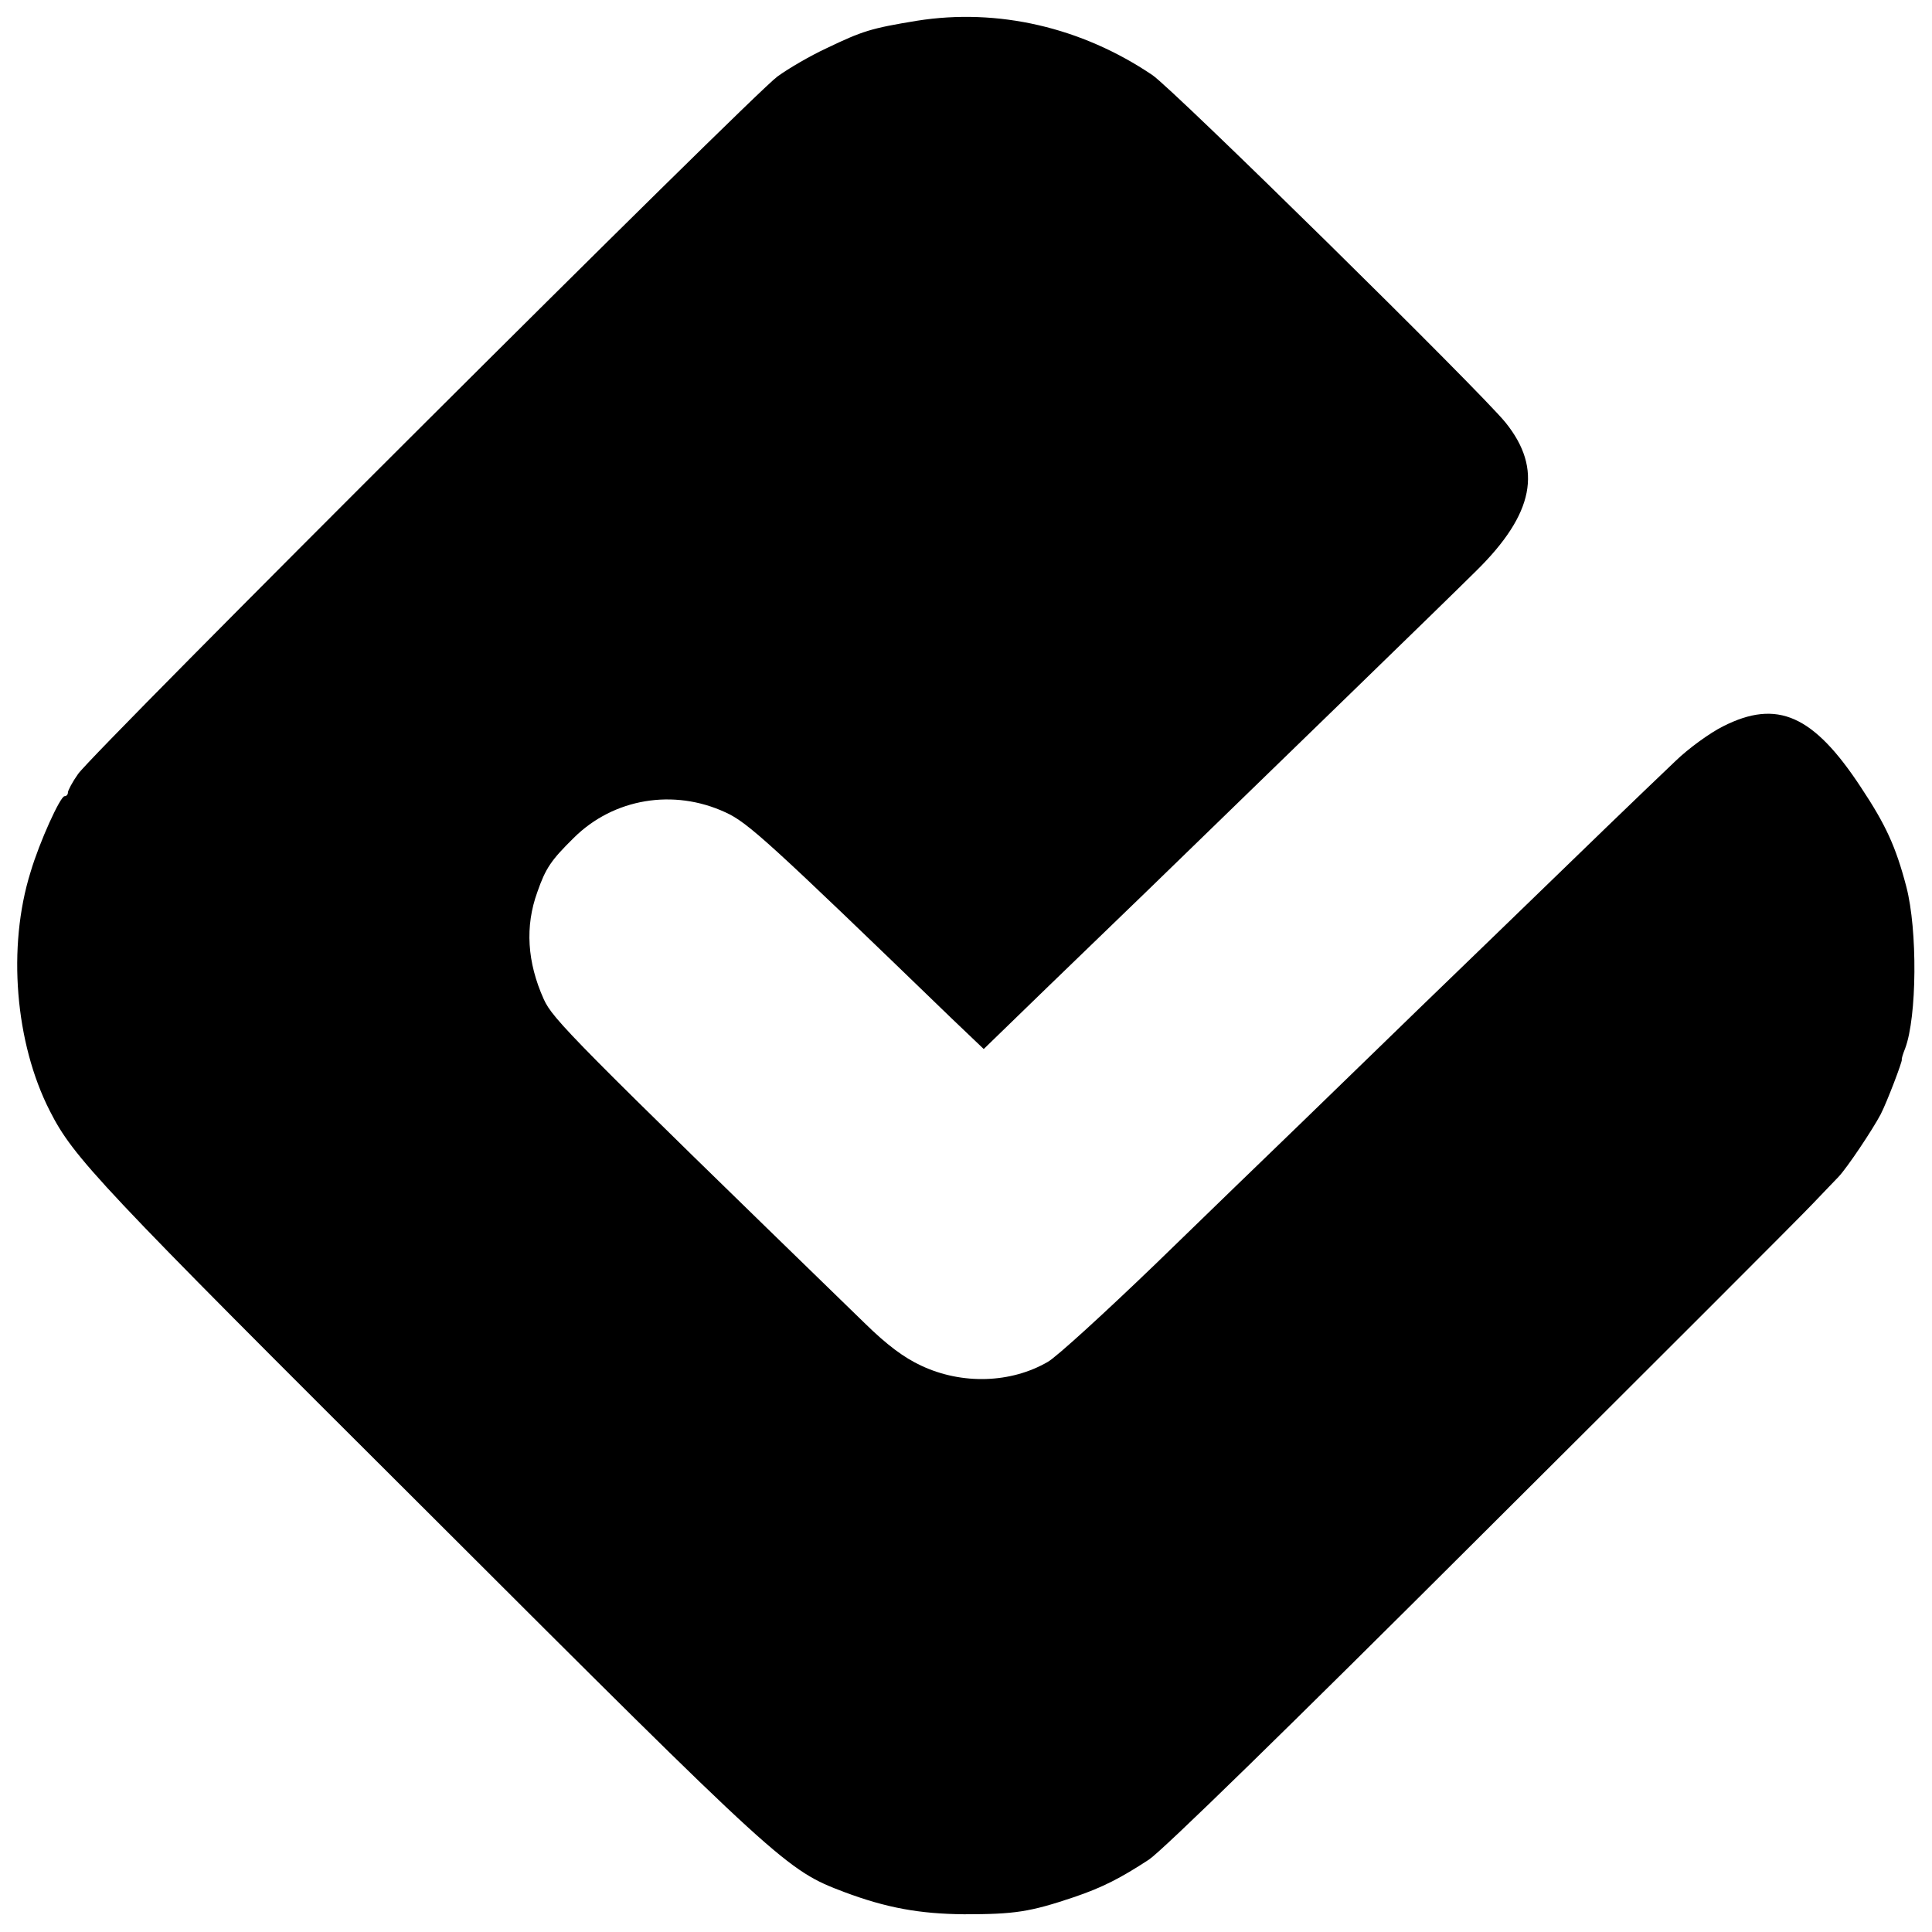
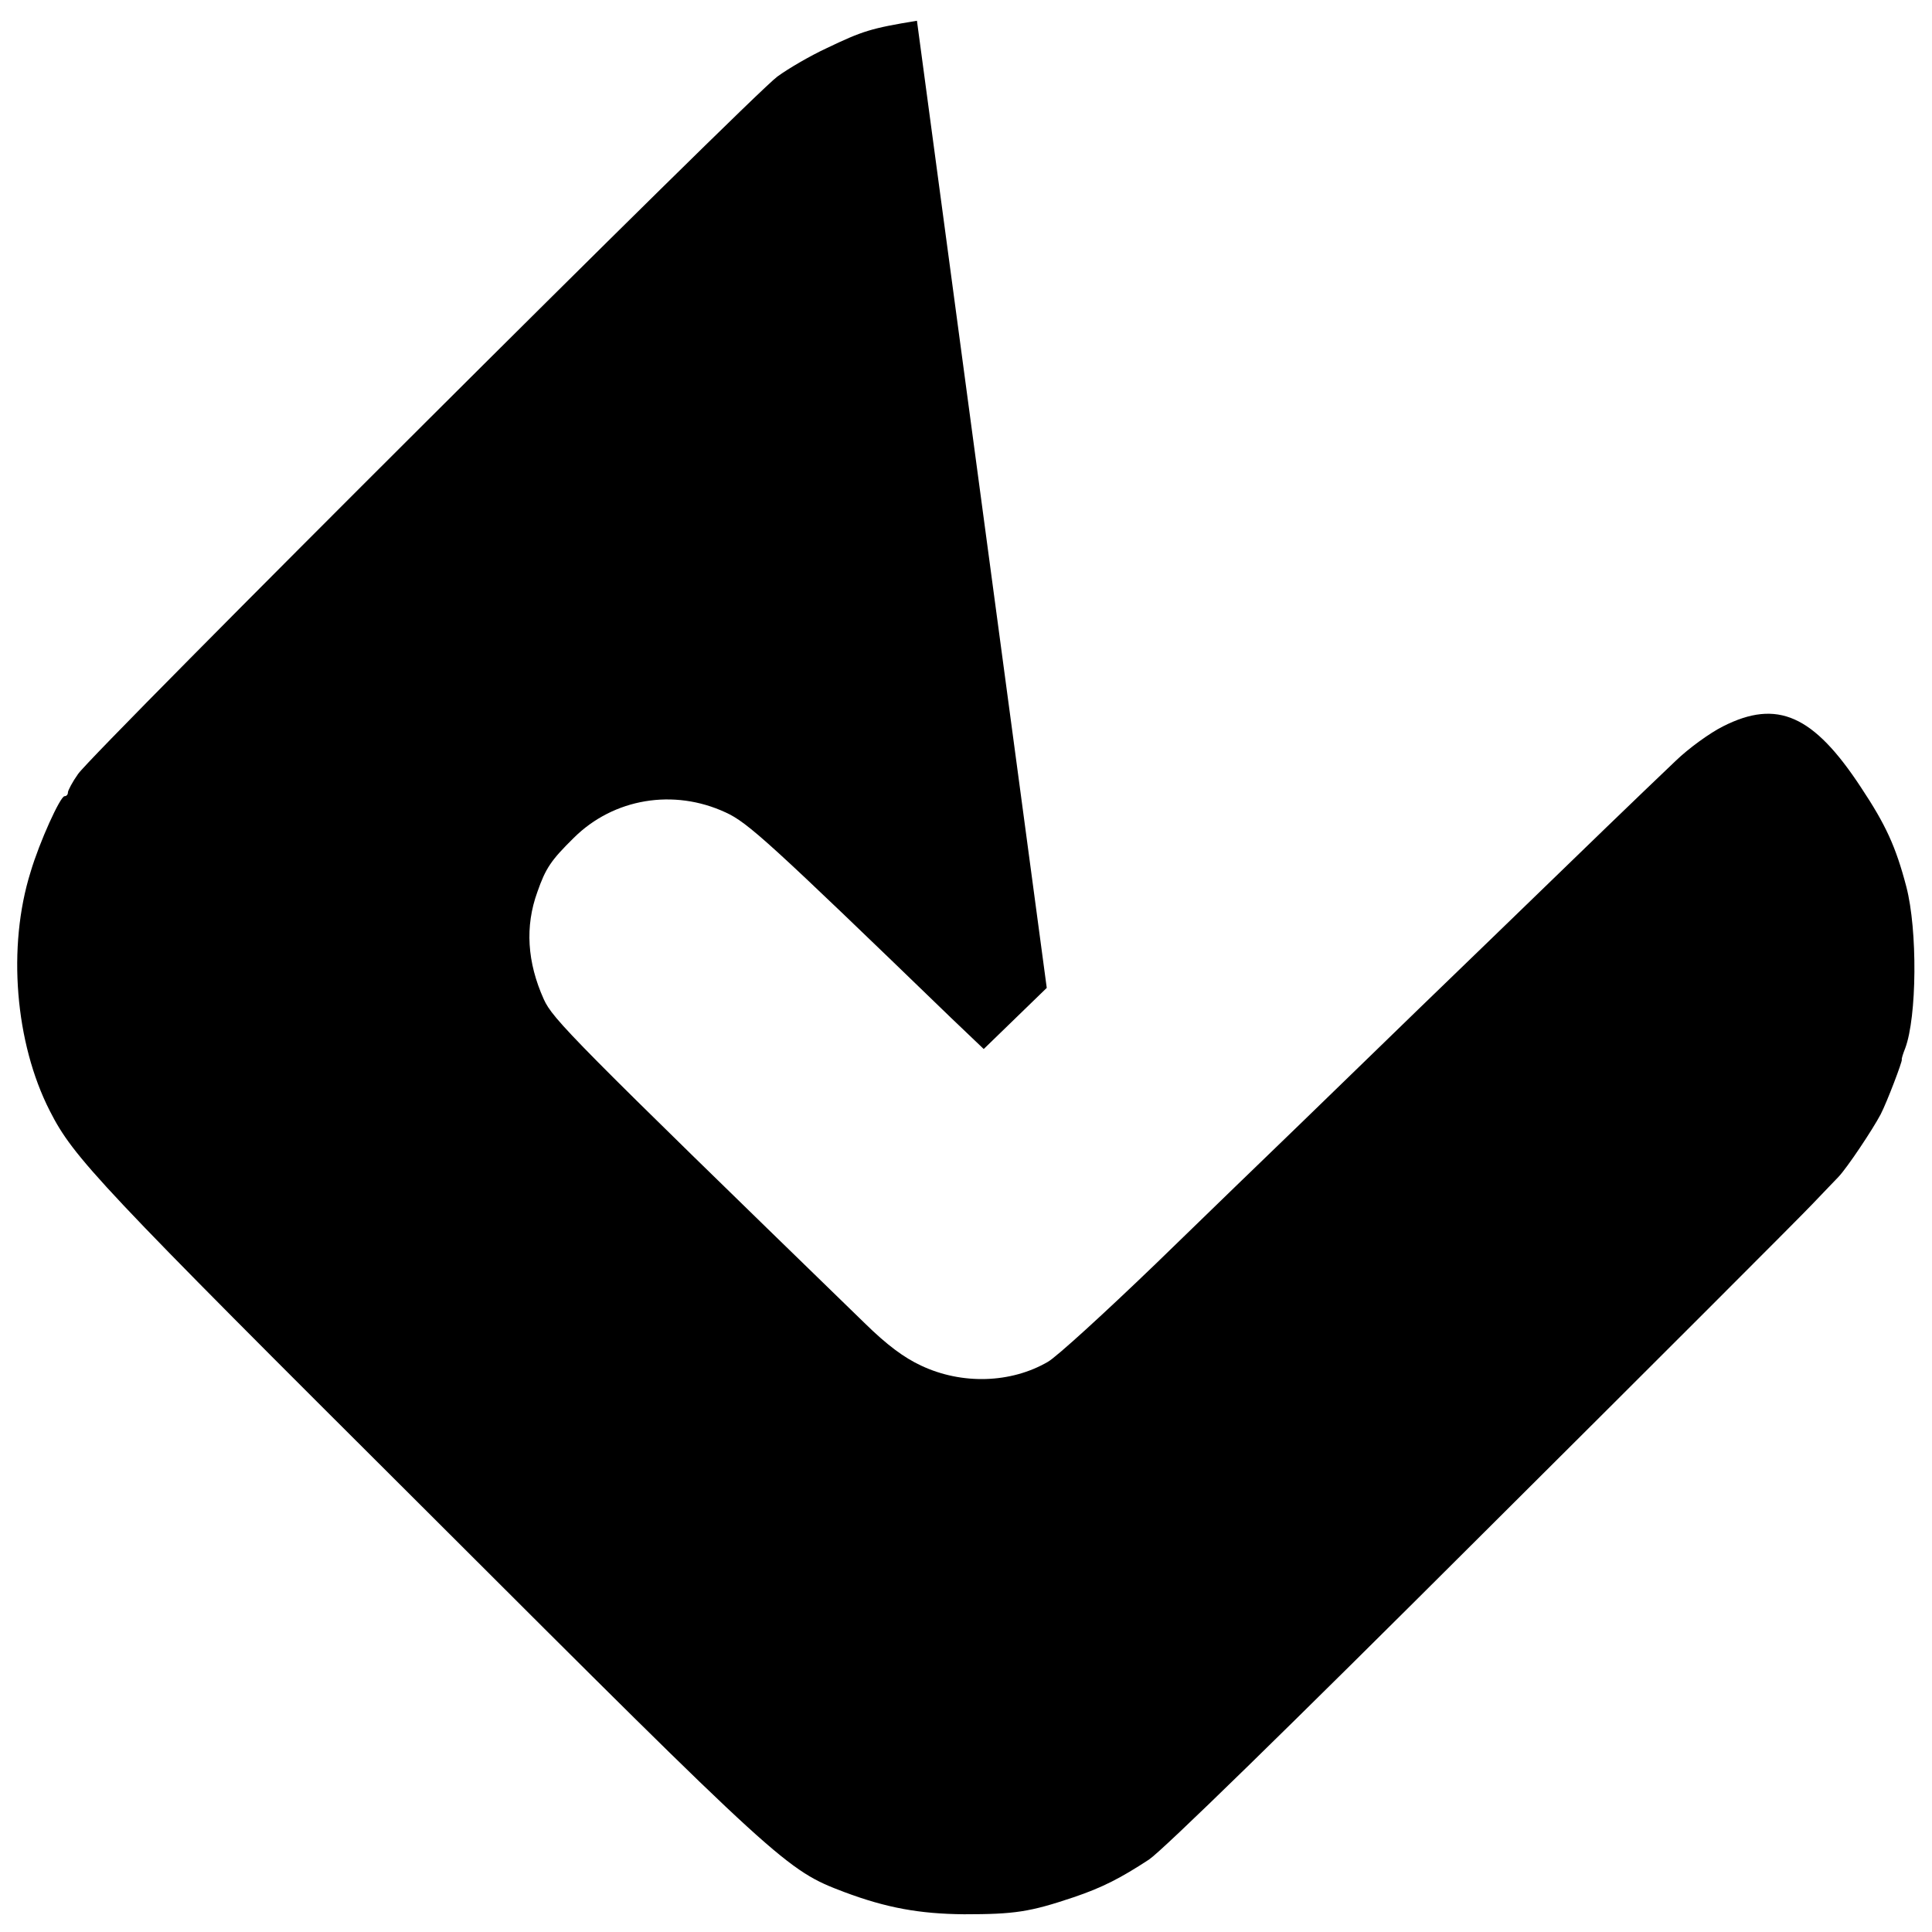
<svg xmlns="http://www.w3.org/2000/svg" version="1.0" width="512pt" height="512pt" viewBox="0 0 512 512" preserveAspectRatio="xMidYMid meet">
  <g transform="translate(0,512) scale(0.1,-0.1)" fill="#000000" stroke="none">
-     <path d="M2430 5065 c-122 -20 -144 -27 -240 -73 -41 -19 -100 -53 -130 -75 -64 -46 -1812 -1789 -1853 -1848 -15 -21 -27 -44 -27 -49 0 -6 -4 -10 -9 -10 -11 0 -66 -120 -90 -201 -62 -198 -41 -453 51 -633 63 -124 127 -192 1000 -1062 940 -939 952 -950 1105 -1008 112 -42 200 -58 318 -59 134 0 174 6 290 45 77 26 125 51 200 100 37 25 370 350 883 862 453 451 847 845 875 875 29 30 60 63 69 72 23 24 91 126 112 166 17 33 58 141 56 145 -1 2 3 15 9 30 31 83 33 313 3 428 -28 107 -55 165 -120 263 -126 192 -222 235 -366 162 -34 -17 -91 -58 -126 -92 -105 -100 -220 -211 -484 -467 -137 -132 -279 -270 -315 -305 -36 -35 -127 -123 -201 -195 -75 -72 -245 -237 -378 -366 -134 -129 -262 -246 -285 -259 -98 -57 -228 -61 -336 -10 -45 21 -90 54 -150 113 -776 754 -826 805 -850 858 -44 98 -50 193 -17 284 22 63 36 84 97 144 105 104 264 131 402 67 59 -27 115 -78 598 -545 l86 -82 167 162 c93 90 212 205 265 256 384 373 767 744 874 850 152 150 176 269 77 392 -65 81 -881 884 -936 921 -188 127 -410 178 -624 144z" />
+     <path d="M2430 5065 c-122 -20 -144 -27 -240 -73 -41 -19 -100 -53 -130 -75 -64 -46 -1812 -1789 -1853 -1848 -15 -21 -27 -44 -27 -49 0 -6 -4 -10 -9 -10 -11 0 -66 -120 -90 -201 -62 -198 -41 -453 51 -633 63 -124 127 -192 1000 -1062 940 -939 952 -950 1105 -1008 112 -42 200 -58 318 -59 134 0 174 6 290 45 77 26 125 51 200 100 37 25 370 350 883 862 453 451 847 845 875 875 29 30 60 63 69 72 23 24 91 126 112 166 17 33 58 141 56 145 -1 2 3 15 9 30 31 83 33 313 3 428 -28 107 -55 165 -120 263 -126 192 -222 235 -366 162 -34 -17 -91 -58 -126 -92 -105 -100 -220 -211 -484 -467 -137 -132 -279 -270 -315 -305 -36 -35 -127 -123 -201 -195 -75 -72 -245 -237 -378 -366 -134 -129 -262 -246 -285 -259 -98 -57 -228 -61 -336 -10 -45 21 -90 54 -150 113 -776 754 -826 805 -850 858 -44 98 -50 193 -17 284 22 63 36 84 97 144 105 104 264 131 402 67 59 -27 115 -78 598 -545 l86 -82 167 162 z" />
  </g>
</svg>